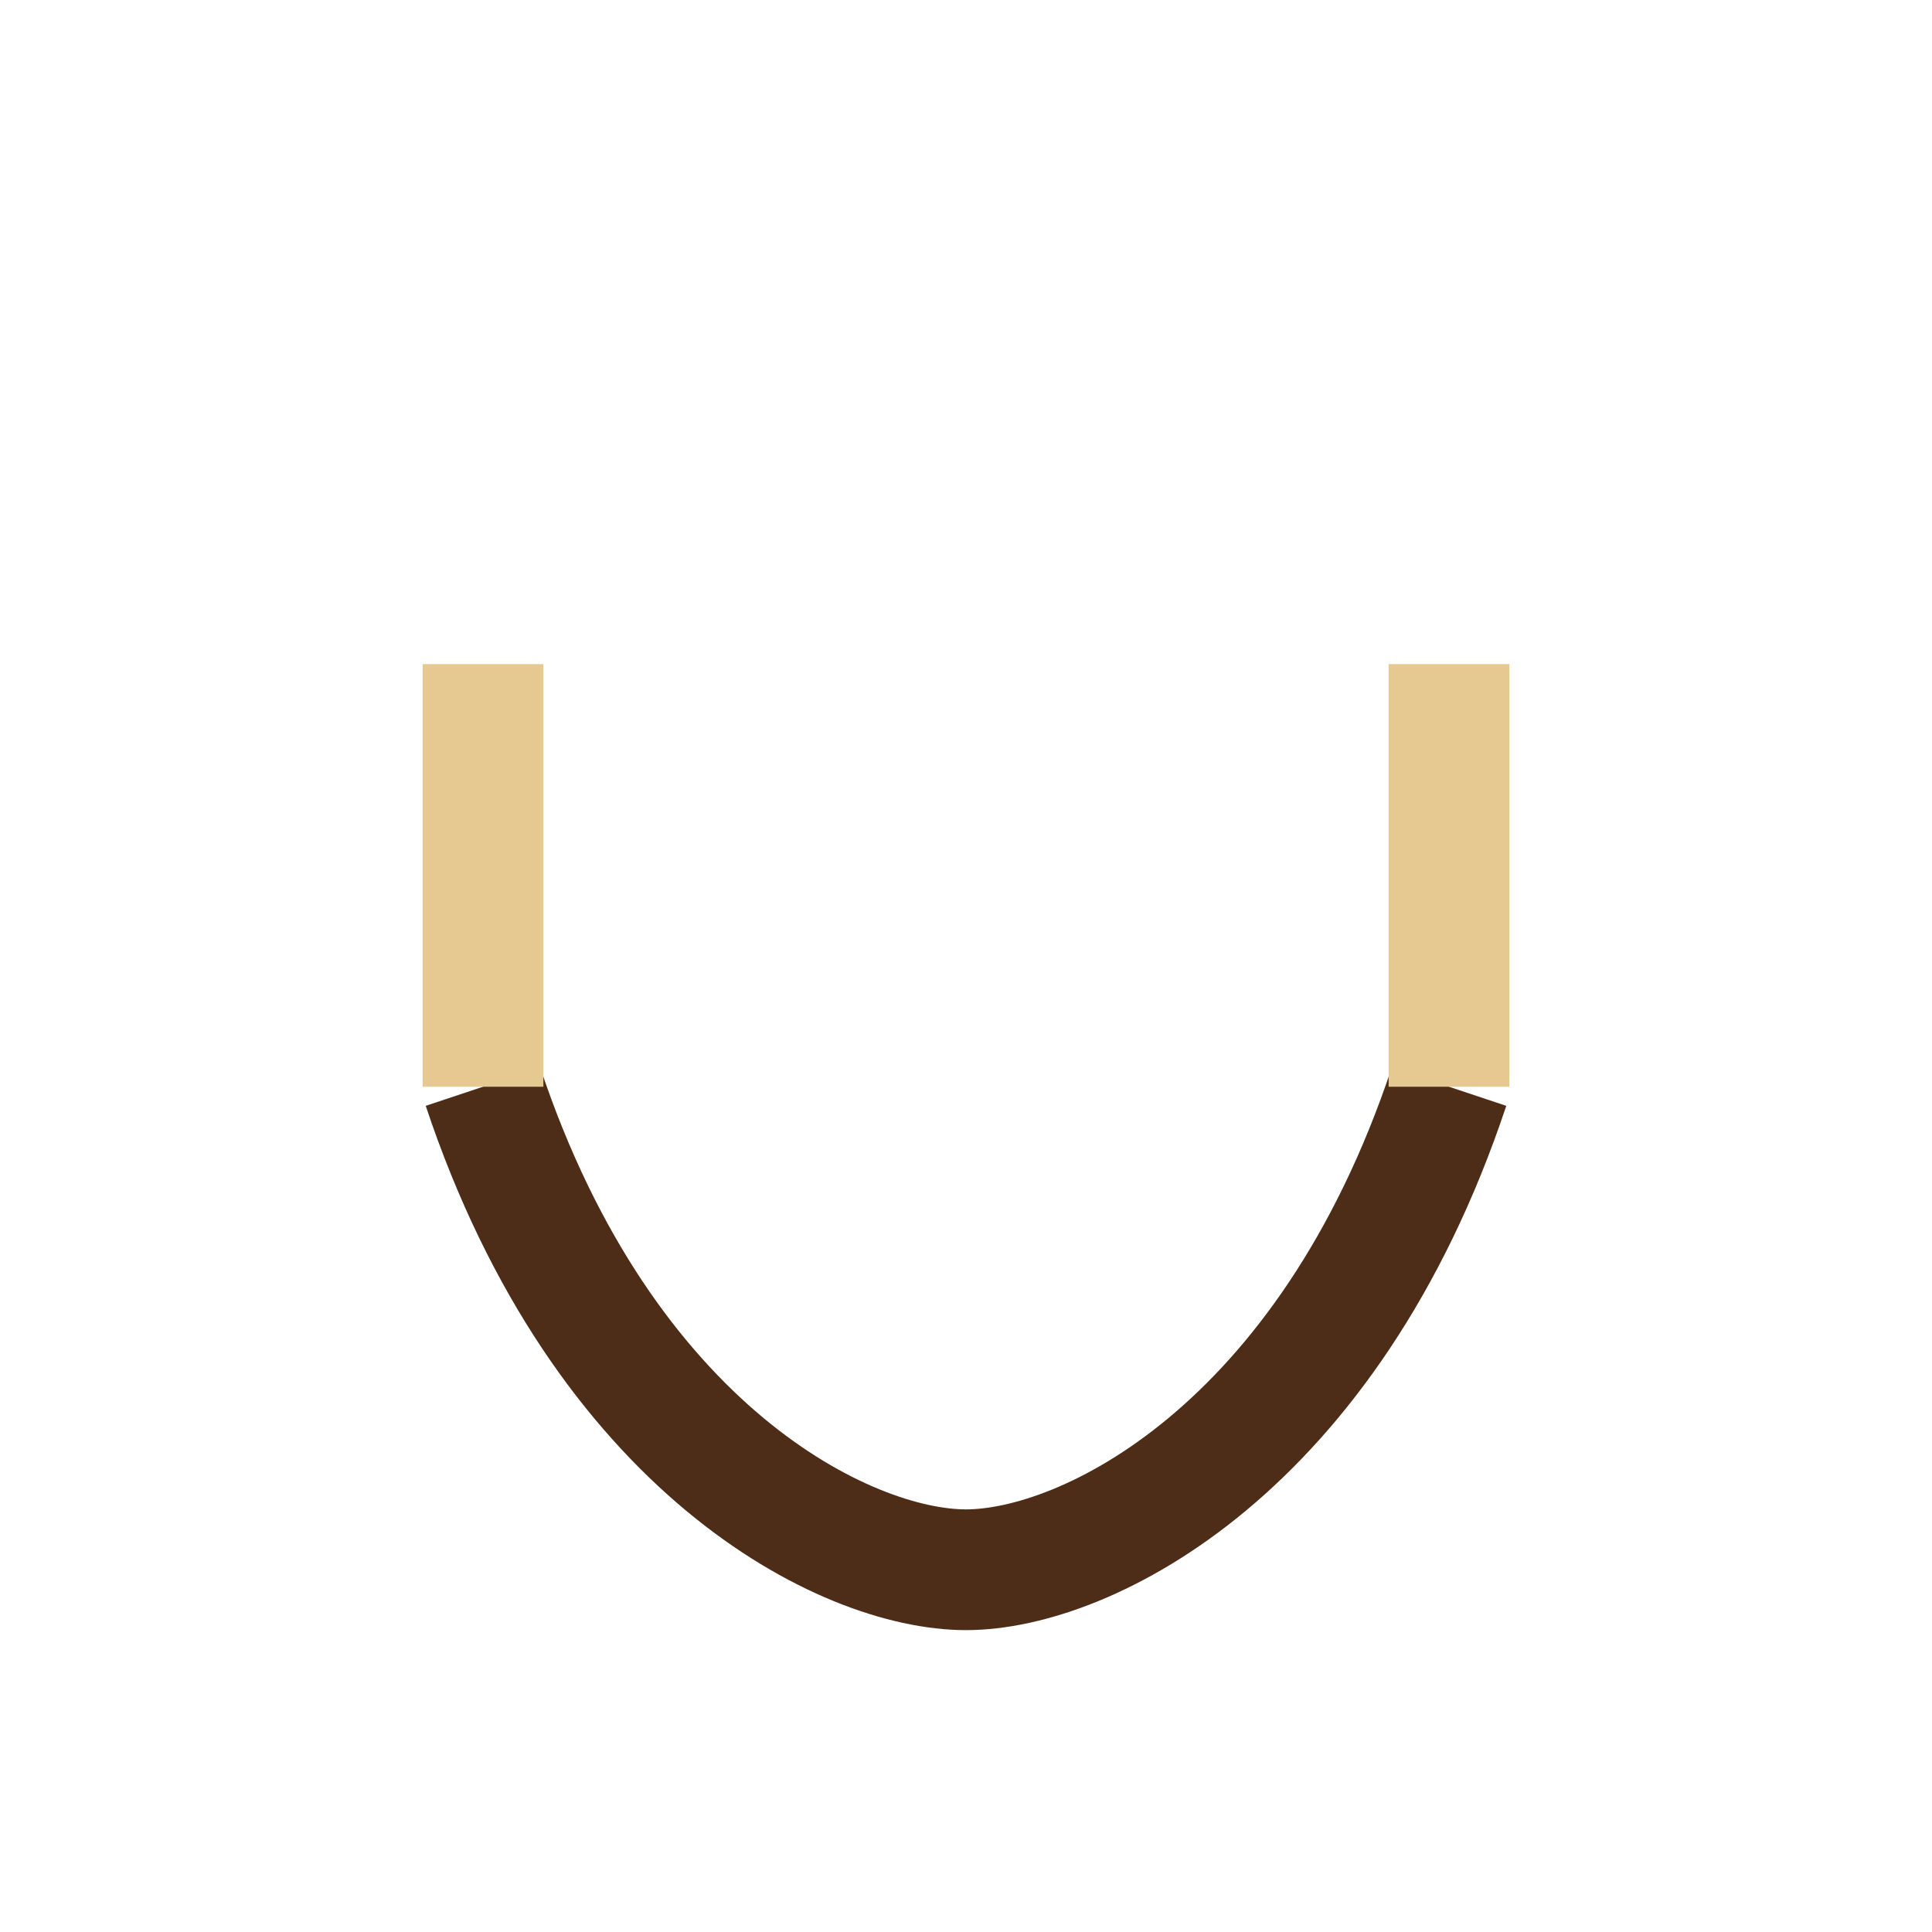
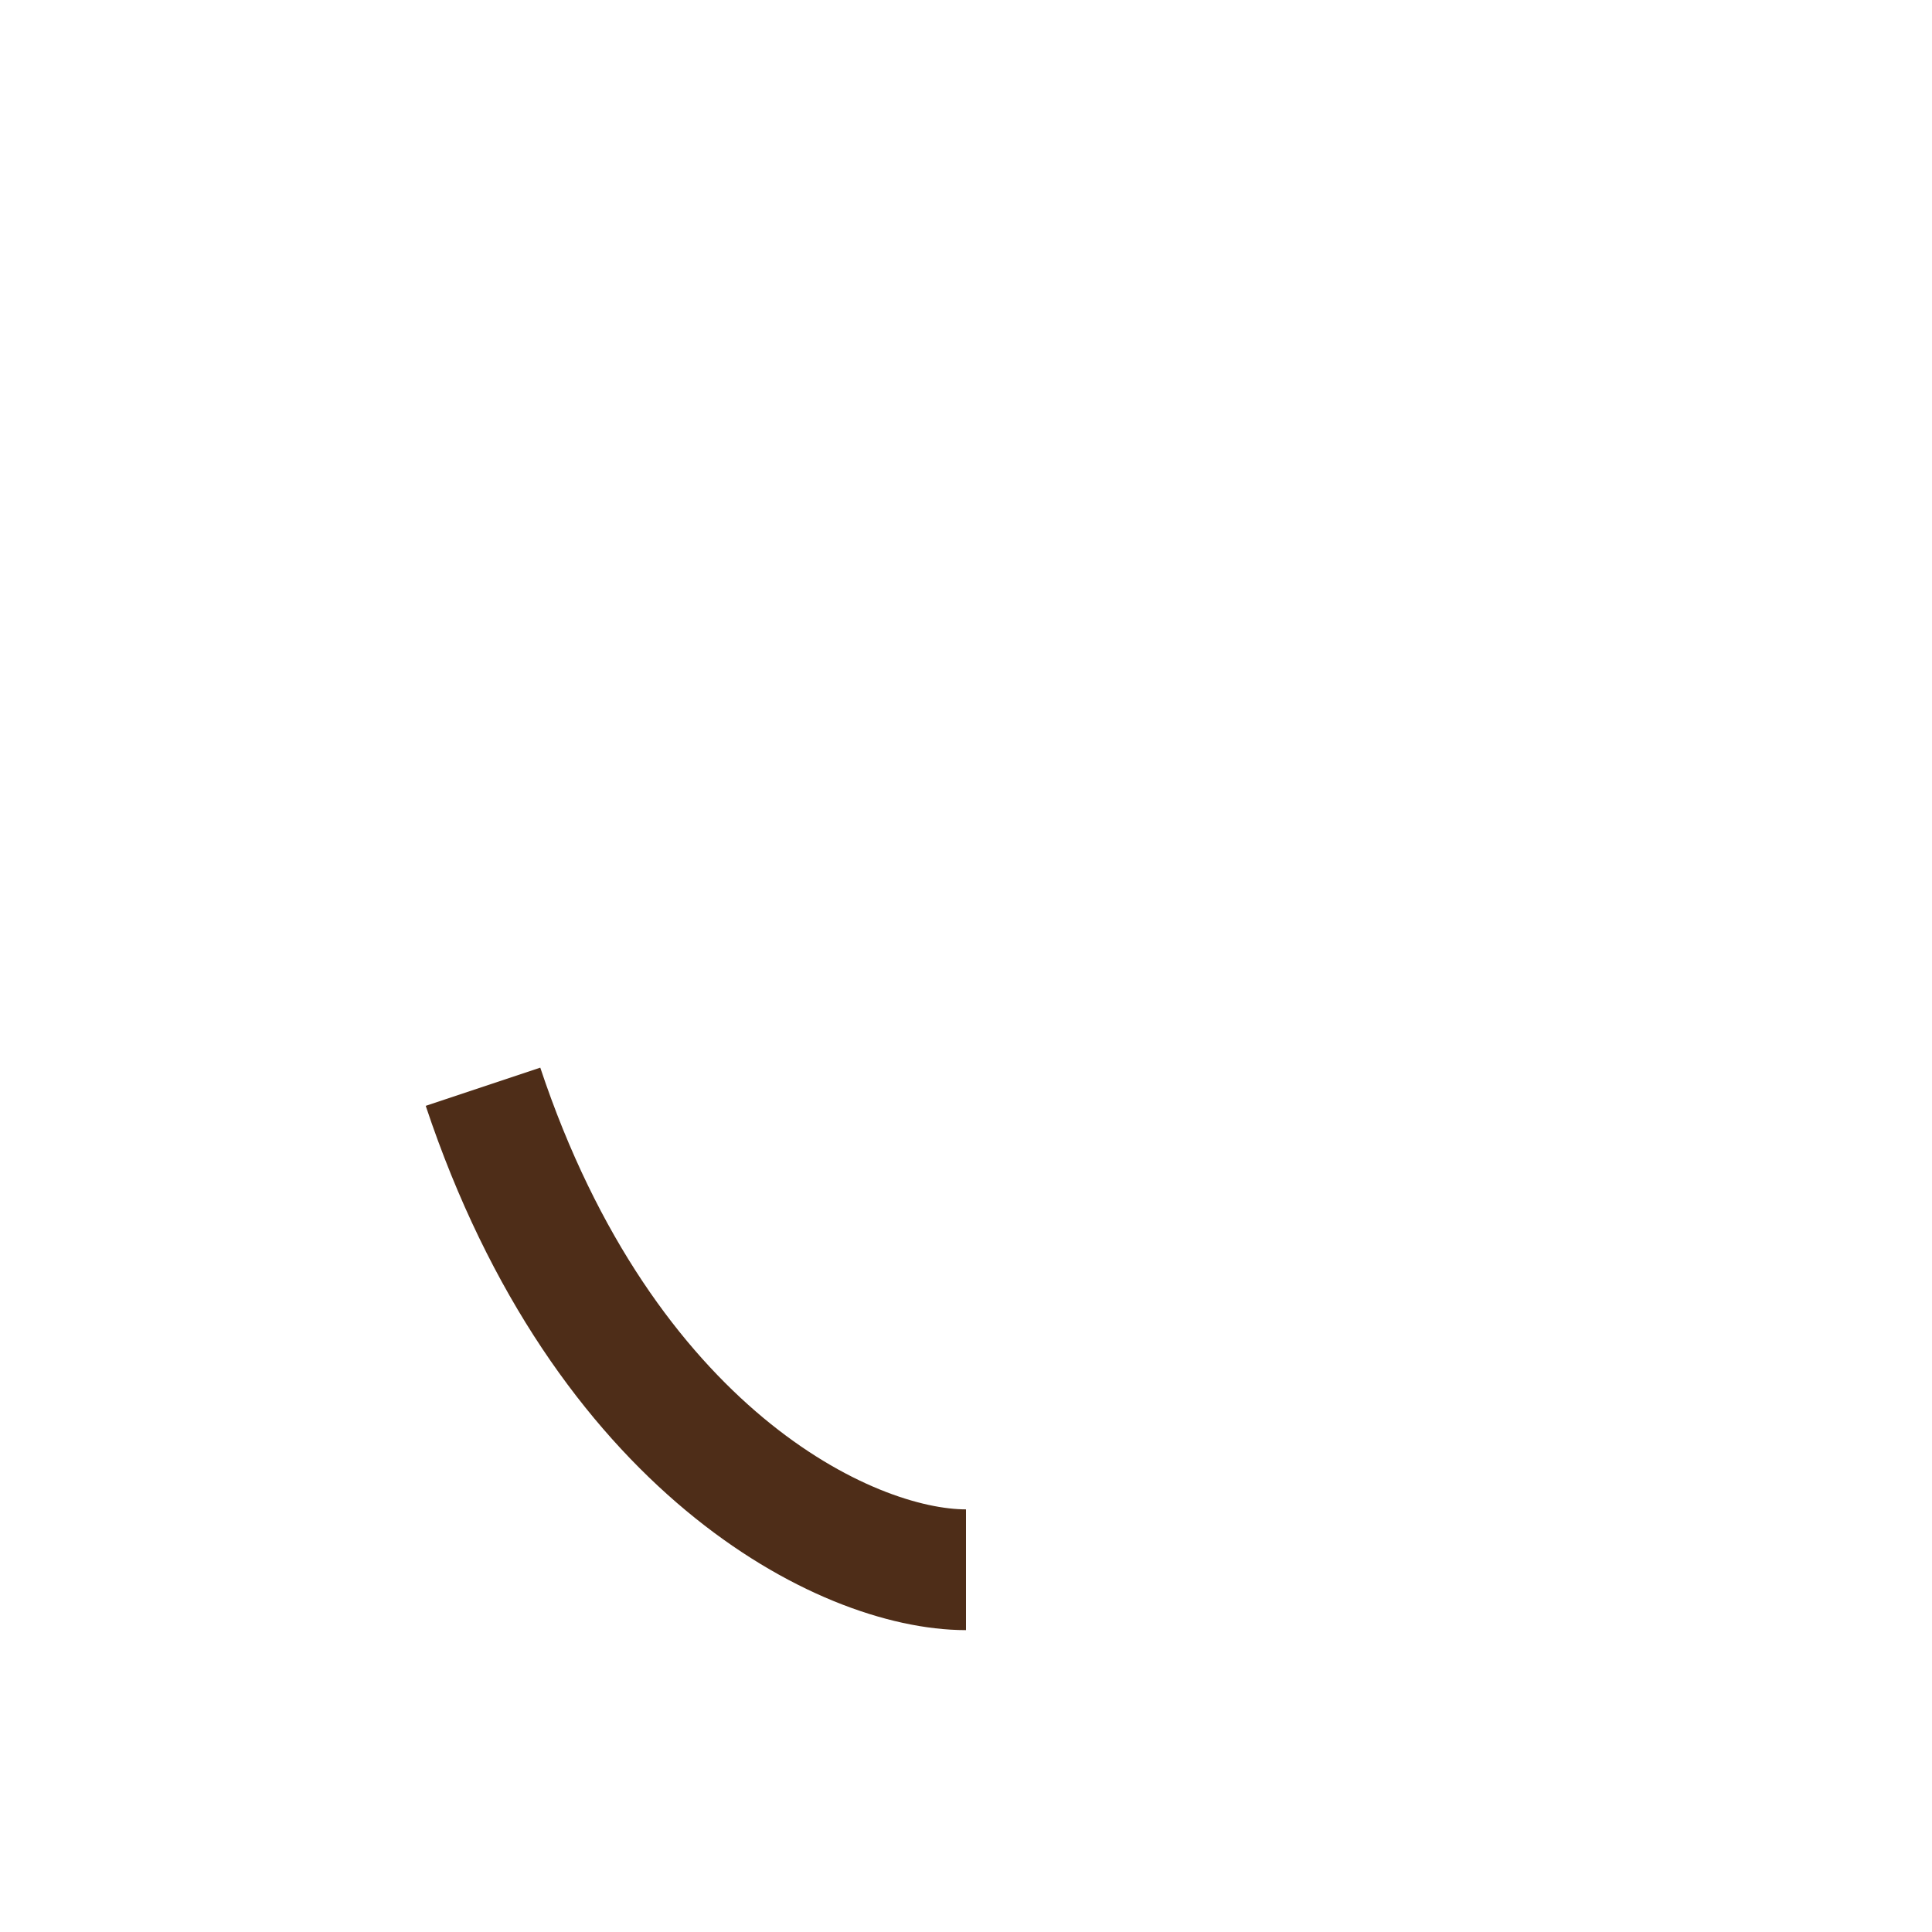
<svg xmlns="http://www.w3.org/2000/svg" width="32" height="32" viewBox="0 0 32 32">
-   <path d="M8 18c2 6 6 8 8 8s6-2 8-8" fill="none" stroke="#4E2D18" stroke-width="2" />
-   <path d="M8 18v-7m16 7v-7" stroke="#E5C990" stroke-width="2" fill="none" />
+   <path d="M8 18c2 6 6 8 8 8" fill="none" stroke="#4E2D18" stroke-width="2" />
</svg>